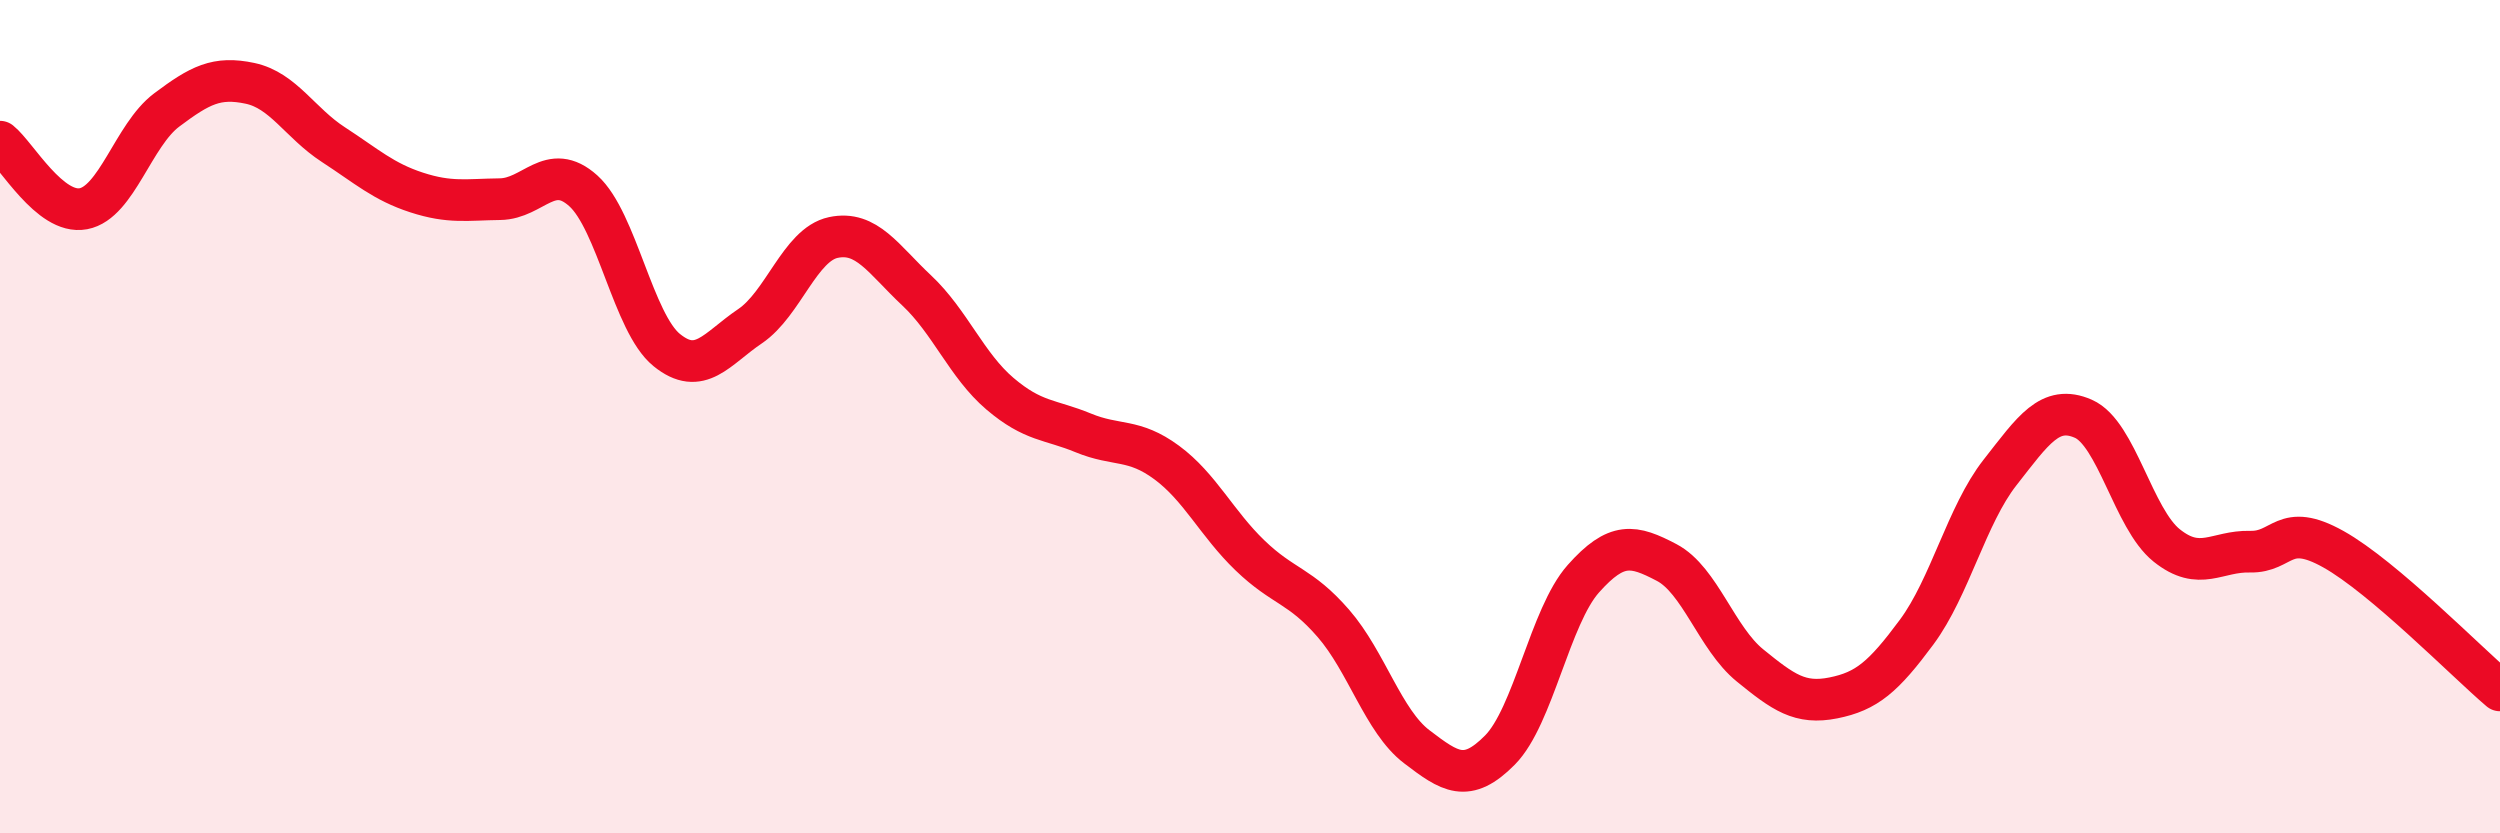
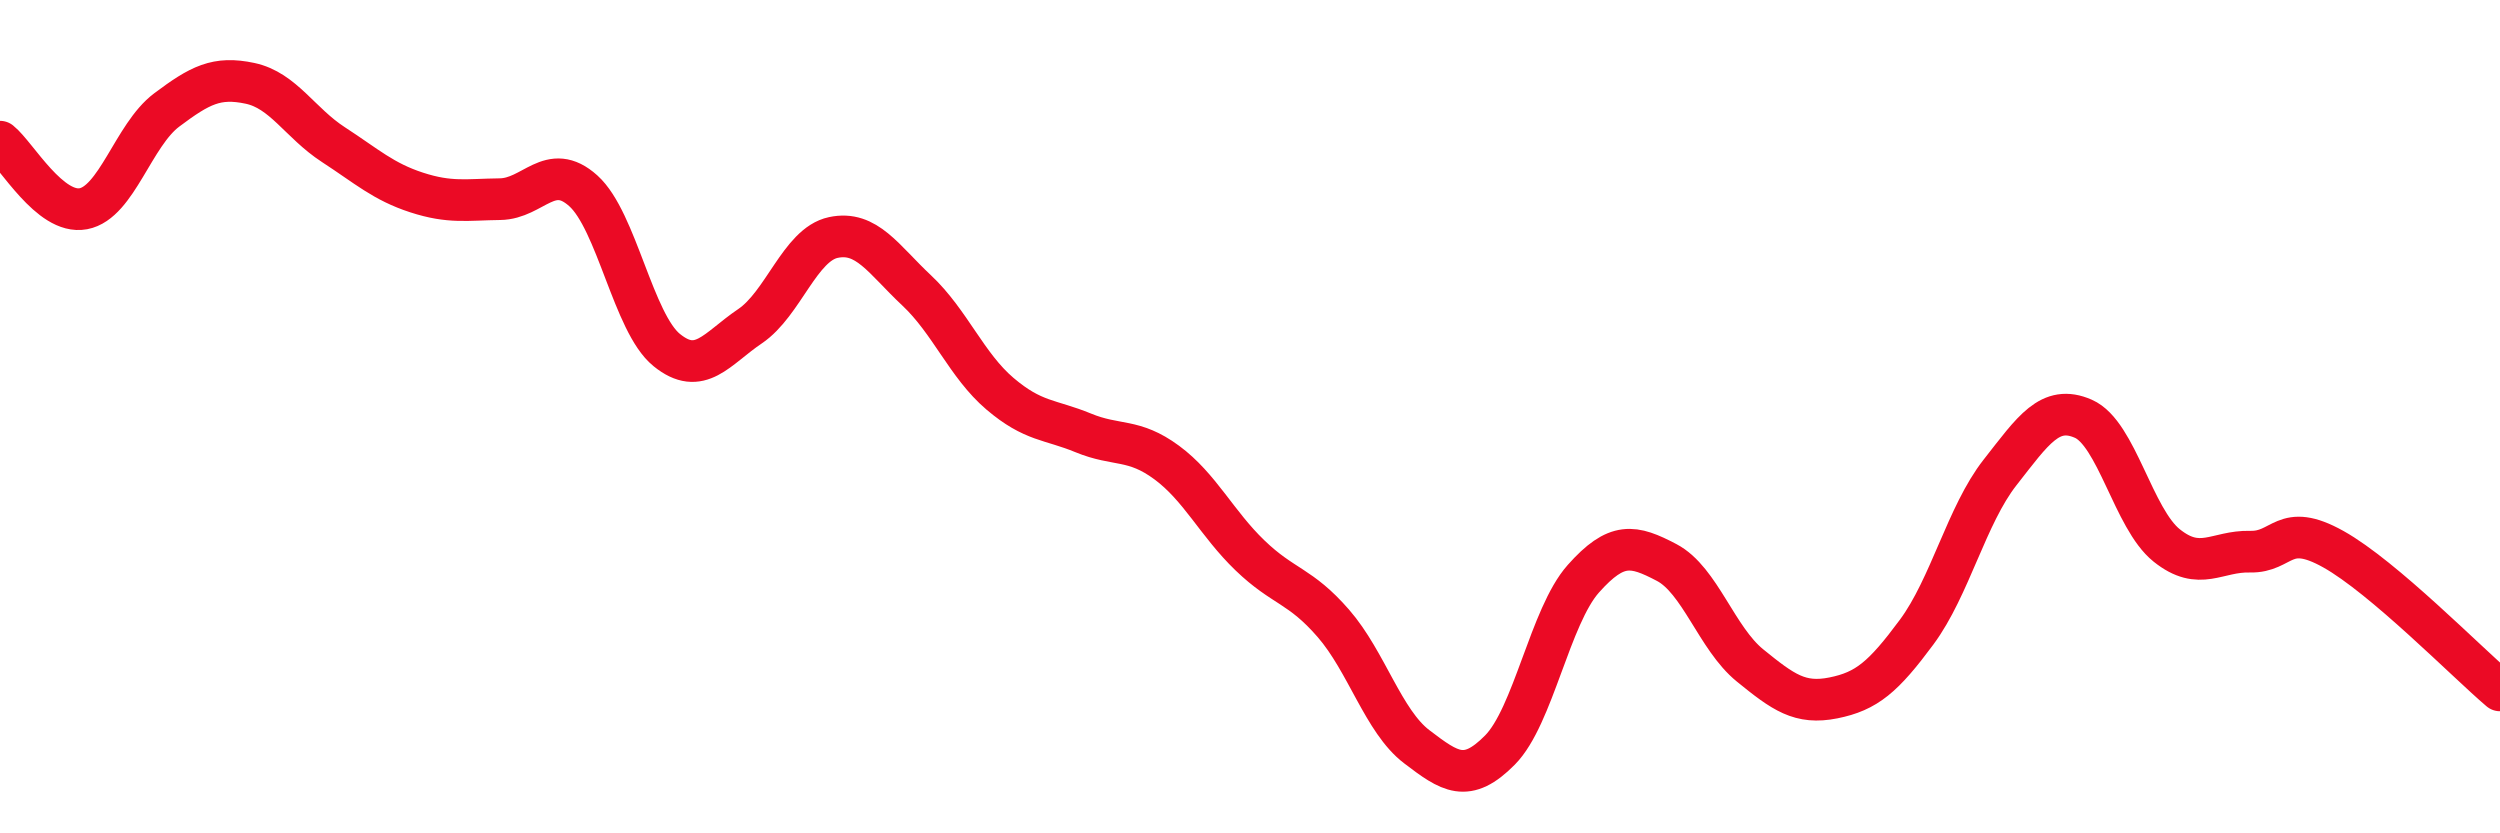
<svg xmlns="http://www.w3.org/2000/svg" width="60" height="20" viewBox="0 0 60 20">
-   <path d="M 0,3.4 C 0.4,3.72 1.2,5.16 2,5.01 C 2.8,4.86 3.2,3.24 4,2.64 C 4.8,2.04 5.2,1.83 6,2 C 6.8,2.17 7.2,2.95 8,3.47 C 8.8,3.99 9.2,4.36 10,4.62 C 10.8,4.88 11.2,4.79 12,4.78 C 12.8,4.77 13.2,3.86 14,4.58 C 14.8,5.3 15.2,7.75 16,8.4 C 16.8,9.05 17.2,8.37 18,7.83 C 18.8,7.29 19.2,5.87 20,5.7 C 20.8,5.53 21.2,6.22 22,6.97 C 22.8,7.72 23.2,8.77 24,9.45 C 24.8,10.13 25.2,10.06 26,10.39 C 26.8,10.72 27.2,10.51 28,11.1 C 28.8,11.69 29.2,12.56 30,13.33 C 30.8,14.1 31.2,14.04 32,14.96 C 32.8,15.88 33.2,17.31 34,17.92 C 34.8,18.53 35.2,18.81 36,18 C 36.8,17.19 37.2,14.79 38,13.89 C 38.8,12.99 39.2,13.08 40,13.5 C 40.8,13.92 41.2,15.32 42,15.97 C 42.8,16.62 43.2,16.91 44,16.75 C 44.8,16.59 45.2,16.25 46,15.17 C 46.8,14.09 47.2,12.36 48,11.34 C 48.8,10.32 49.2,9.7 50,10.05 C 50.8,10.4 51.2,12.45 52,13.09 C 52.8,13.73 53.2,13.22 54,13.24 C 54.8,13.26 54.8,12.51 56,13.18 C 57.2,13.85 59.2,15.89 60,16.57L60 20L0 20Z" fill="#EB0A25" opacity="0.1" stroke-linecap="round" stroke-linejoin="round" />
  <path d="M 0,3.4 C 0.4,3.72 1.2,5.16 2,5.01 C 2.8,4.86 3.2,3.24 4,2.64 C 4.8,2.04 5.2,1.83 6,2 C 6.8,2.17 7.2,2.95 8,3.47 C 8.8,3.99 9.2,4.36 10,4.62 C 10.8,4.88 11.2,4.79 12,4.78 C 12.8,4.77 13.2,3.86 14,4.58 C 14.8,5.3 15.2,7.75 16,8.4 C 16.8,9.05 17.2,8.37 18,7.83 C 18.8,7.29 19.2,5.87 20,5.7 C 20.8,5.53 21.2,6.22 22,6.97 C 22.8,7.72 23.2,8.77 24,9.45 C 24.8,10.13 25.2,10.06 26,10.39 C 26.8,10.72 27.2,10.51 28,11.1 C 28.8,11.69 29.2,12.56 30,13.33 C 30.8,14.1 31.2,14.04 32,14.96 C 32.8,15.88 33.2,17.31 34,17.92 C 34.8,18.53 35.2,18.81 36,18 C 36.8,17.19 37.2,14.79 38,13.89 C 38.8,12.99 39.2,13.08 40,13.5 C 40.8,13.92 41.2,15.32 42,15.97 C 42.8,16.62 43.2,16.91 44,16.75 C 44.8,16.59 45.2,16.25 46,15.17 C 46.8,14.09 47.2,12.36 48,11.34 C 48.8,10.32 49.2,9.7 50,10.05 C 50.8,10.4 51.2,12.45 52,13.09 C 52.8,13.73 53.2,13.22 54,13.24 C 54.8,13.26 54.8,12.51 56,13.18 C 57.2,13.85 59.2,15.89 60,16.57" stroke="#EB0A25" stroke-width="1" fill="none" stroke-linecap="round" stroke-linejoin="round" />
</svg>